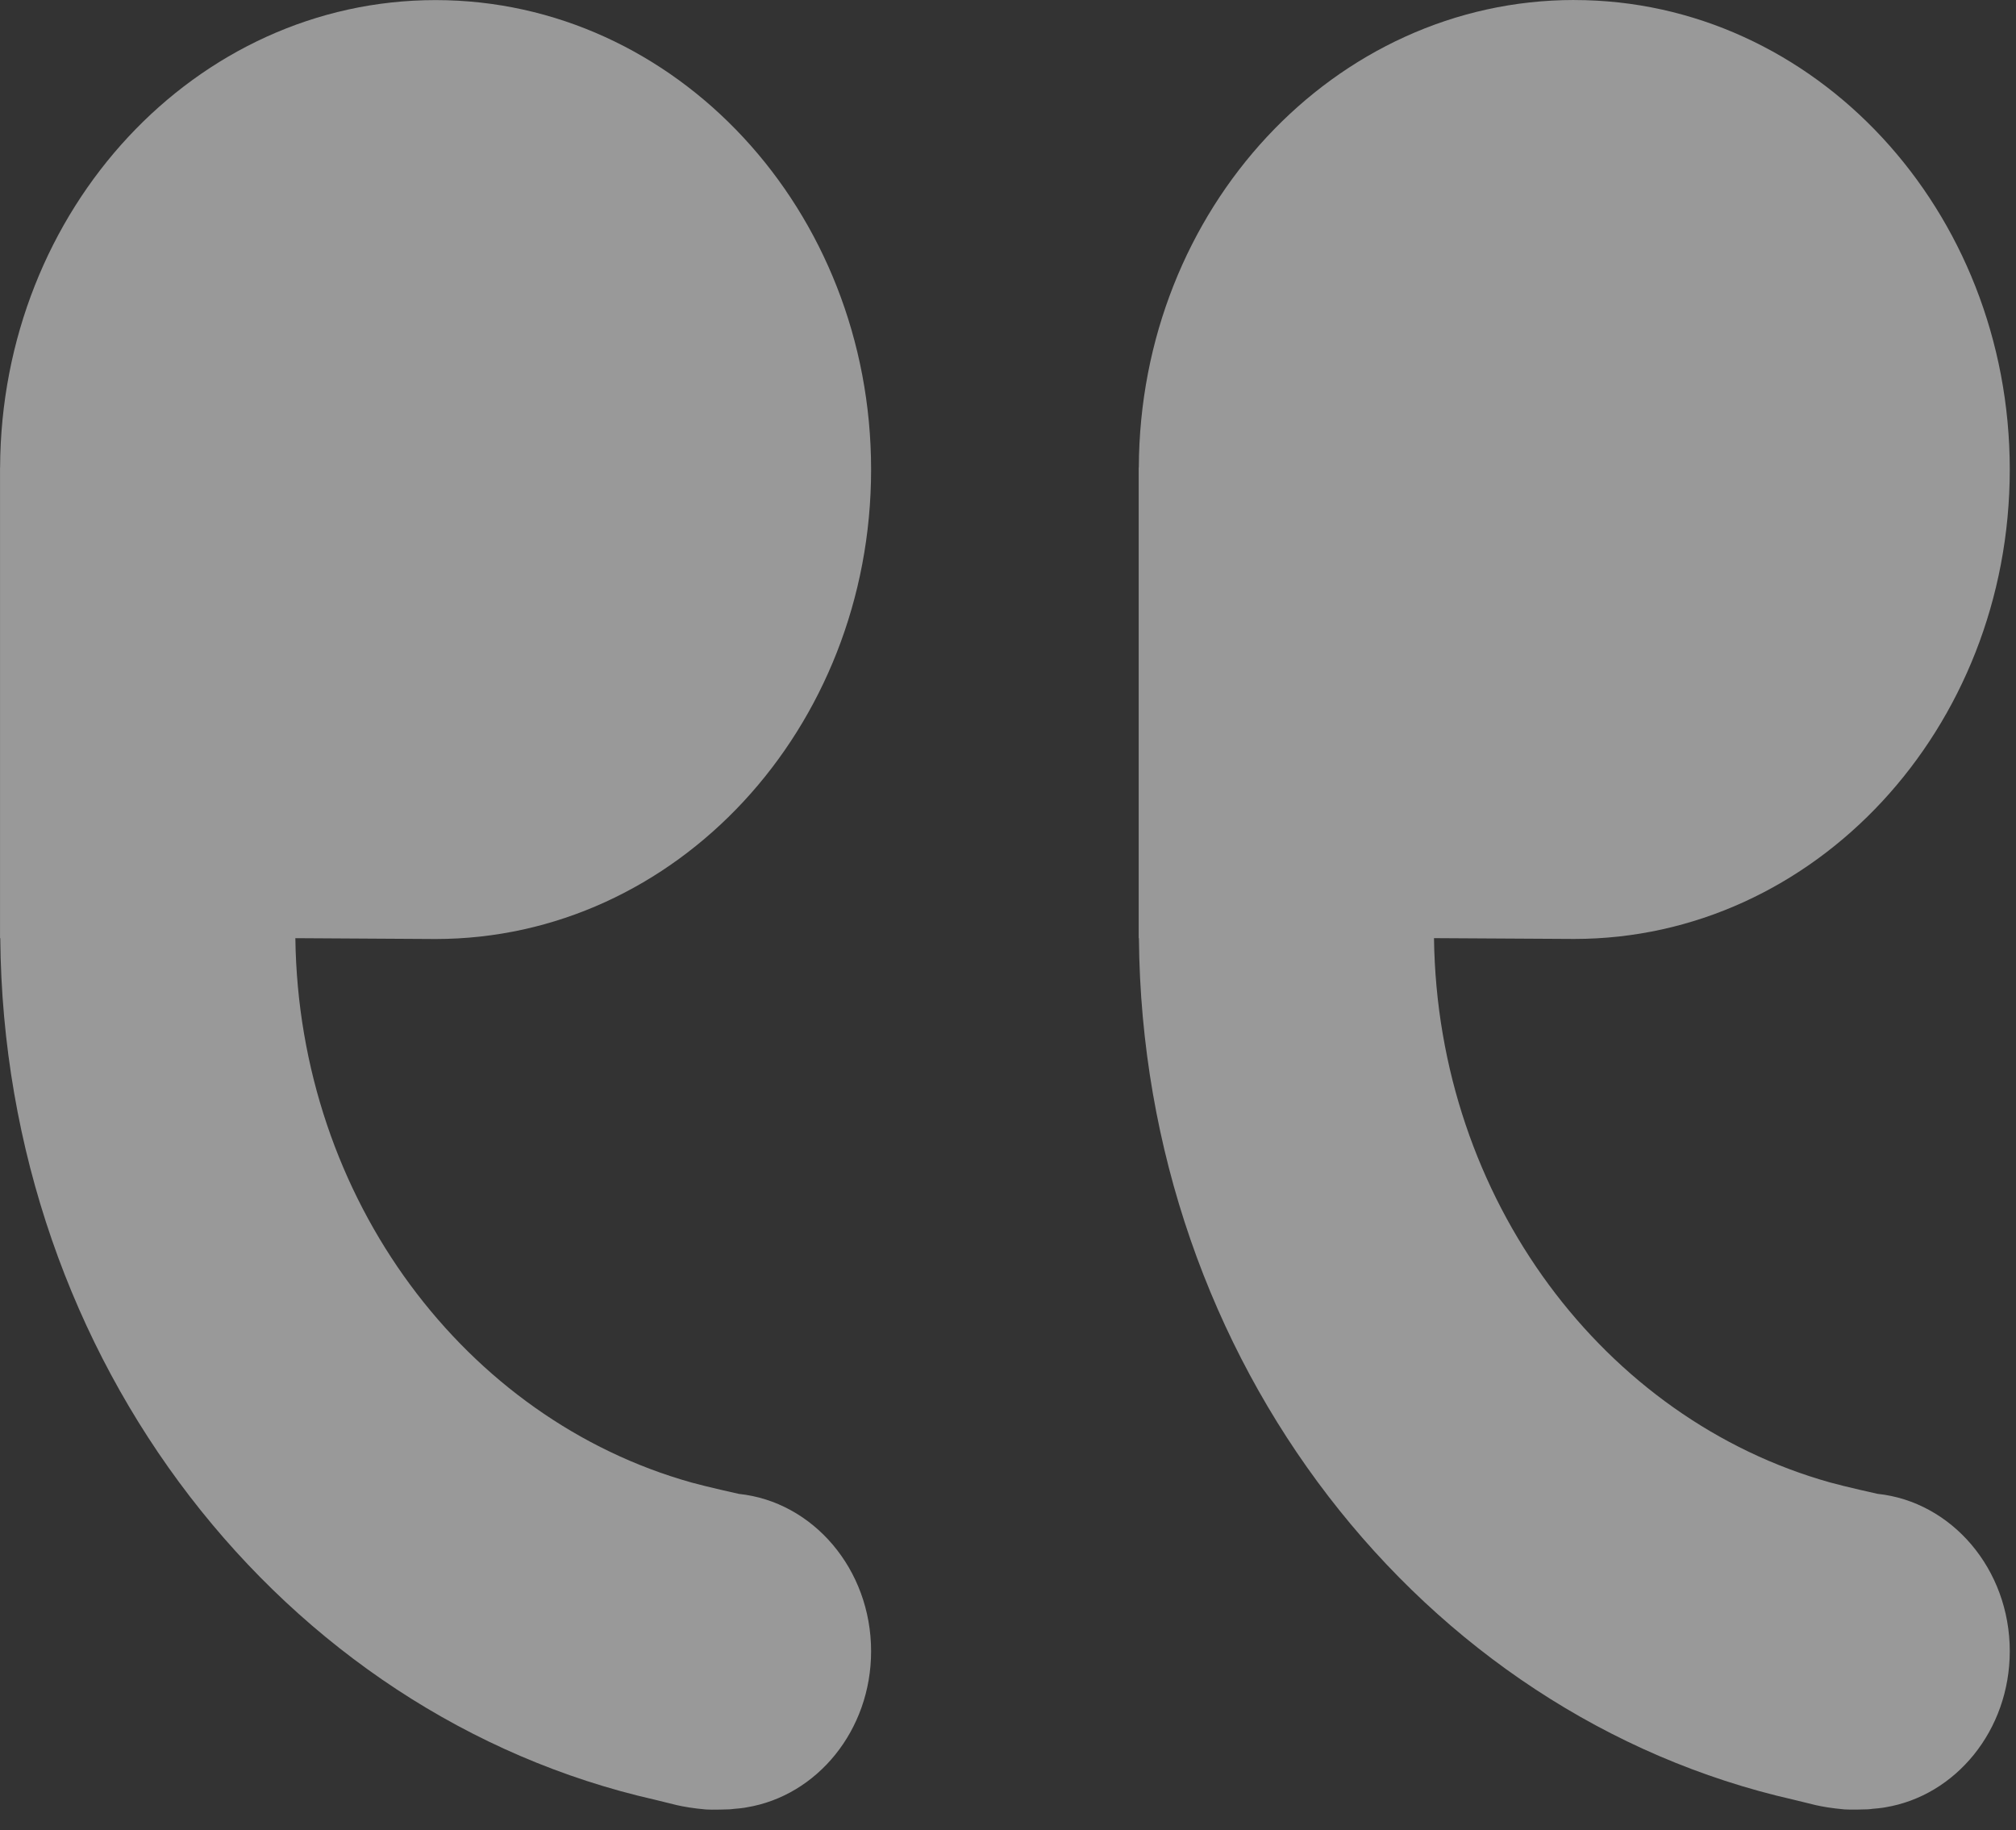
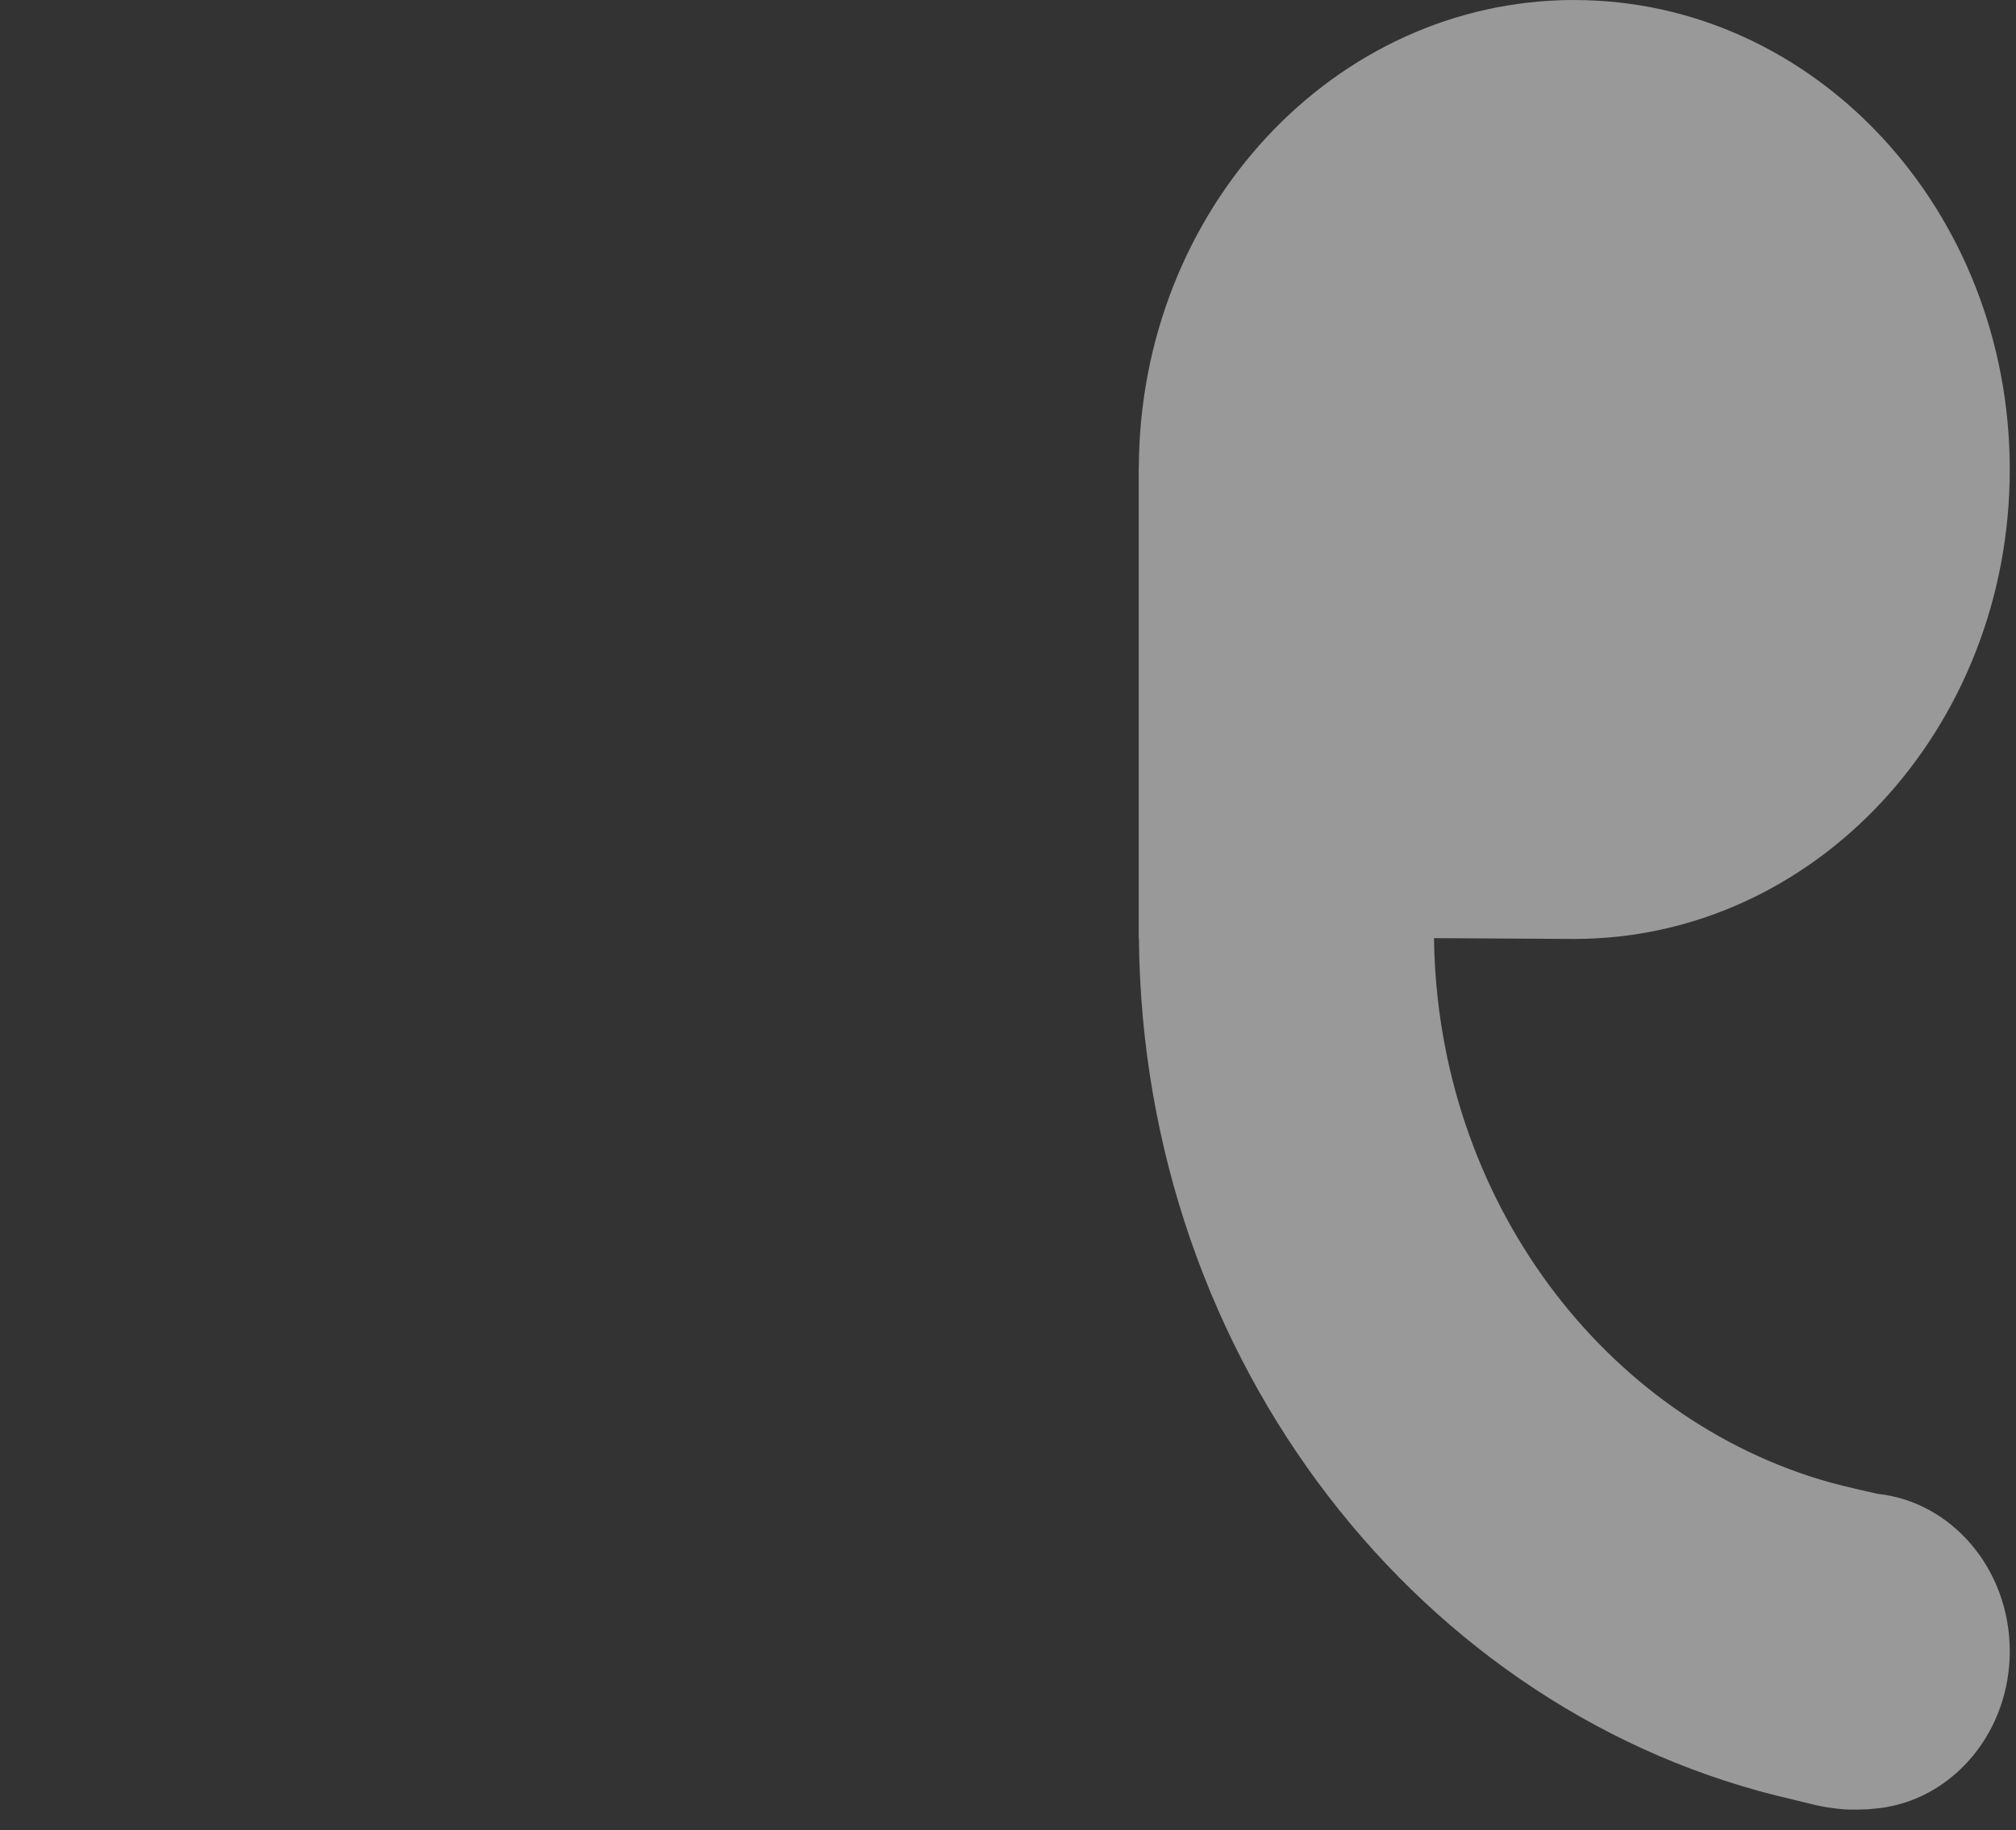
<svg xmlns="http://www.w3.org/2000/svg" width="65" height="59" viewBox="0 0 65 59" fill="none">
  <rect x="0" y="0" width="65" height="59" fill="#333333" stroke="none" />
  <g opacity="0.5">
    <path d="M50.756 0.001C58.512 0.001 64.799 6.777 64.799 15.136C64.799 23.494 58.512 30.269 50.756 30.269C50.589 30.269 46.235 30.243 46.235 30.243C46.345 38.677 51.74 45.756 59.006 47.79C59.495 47.926 60.52 48.155 60.535 48.157C62.927 48.41 64.799 50.584 64.799 53.23C64.799 55.782 63.055 57.889 60.785 58.263C60.762 58.268 60.738 58.269 60.714 58.275C60.605 58.291 60.495 58.302 60.384 58.31C60.331 58.314 60.28 58.327 60.226 58.327C60.226 58.327 59.658 58.346 59.47 58.33C58.631 58.254 58.369 58.139 57.828 58.017C45.863 55.309 36.836 43.903 36.721 30.243H36.714V15.068L36.718 15.071C36.75 6.742 43.021 0 50.757 0L50.756 0.001Z" fill="white" />
-     <path d="M0.003 15.072C0.036 6.744 6.308 0.003 14.043 0.003C21.798 0.003 28.086 6.779 28.086 15.137C28.086 23.495 21.799 30.271 14.043 30.271C13.877 30.271 9.523 30.244 9.523 30.244C9.633 38.679 15.028 45.757 22.294 47.792C22.784 47.928 23.808 48.157 23.823 48.159C26.214 48.411 28.086 50.586 28.086 53.232C28.086 55.784 26.342 57.891 24.073 58.264C24.049 58.269 24.026 58.27 24.001 58.277C23.893 58.293 23.783 58.304 23.672 58.312C23.619 58.315 23.568 58.328 23.513 58.328C23.513 58.328 22.945 58.348 22.758 58.332C21.918 58.256 21.656 58.141 21.115 58.018C9.15 55.31 0.123 43.905 0.009 30.244L0.001 30.244V15.069L0.003 15.072Z" fill="white" />
  </g>
</svg>